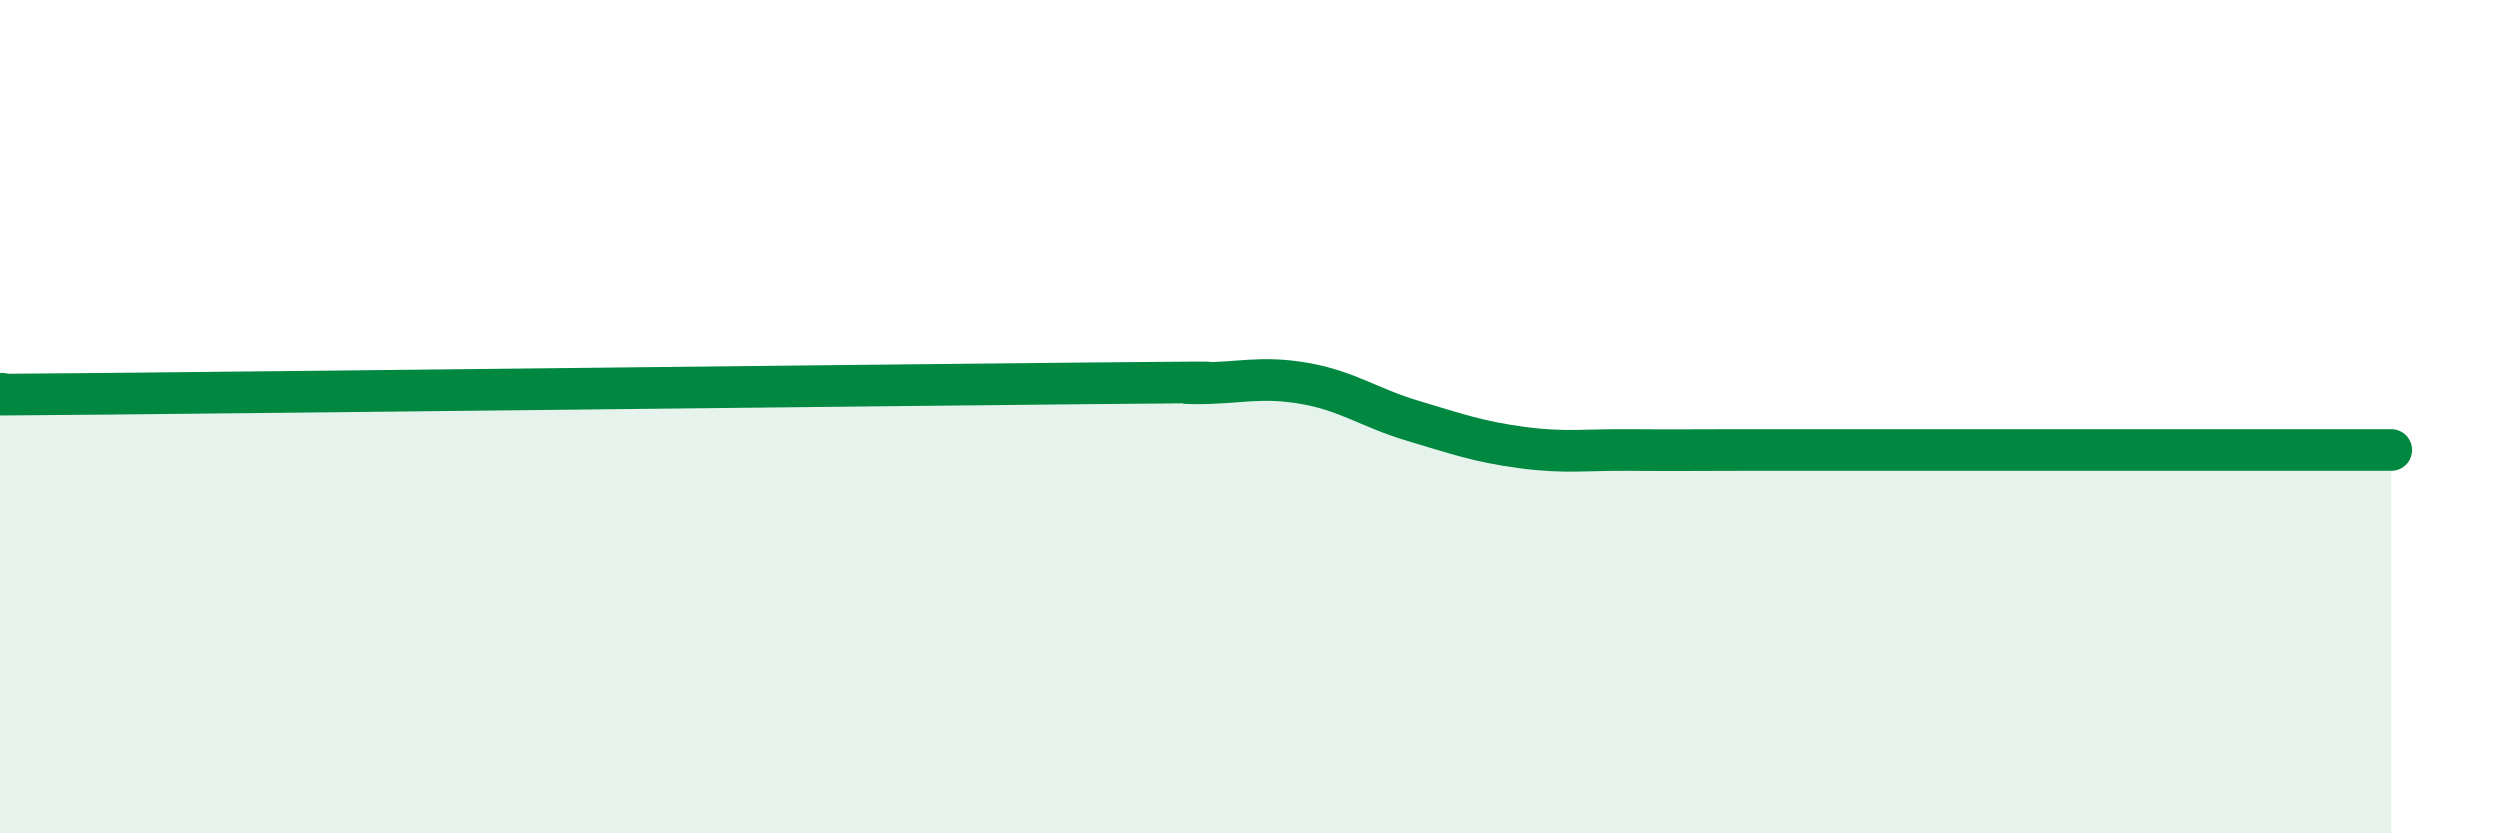
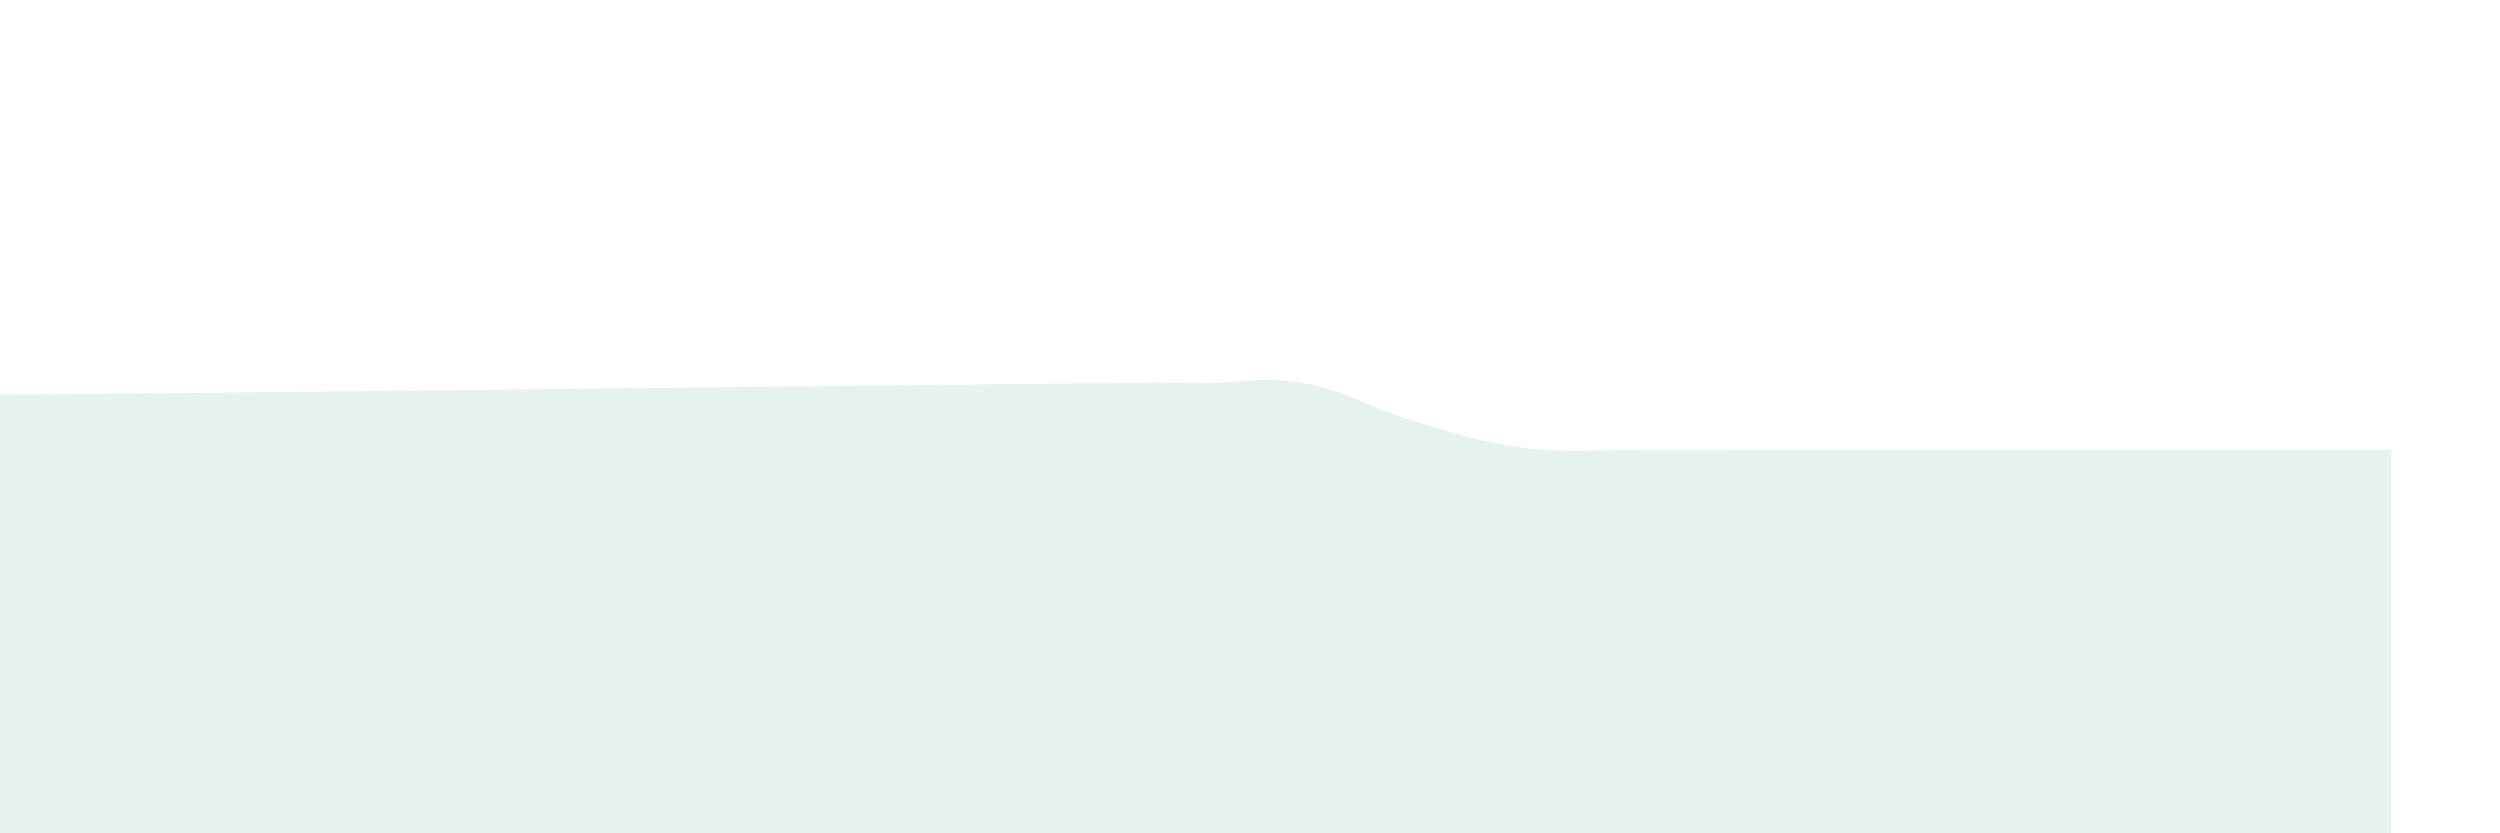
<svg xmlns="http://www.w3.org/2000/svg" width="60" height="20" viewBox="0 0 60 20">
  <path d="M 0,9.45 C 0.52,9.45 -2.61,9.5 2.61,9.45 C 7.83,9.4 20.87,9.25 26.09,9.2 C 31.31,9.15 27.66,9.2 28.7,9.2 C 29.74,9.2 30.26,9.02 31.3,9.2 C 32.34,9.38 32.87,9.79 33.91,10.1 C 34.95,10.41 35.48,10.6 36.52,10.74 C 37.56,10.88 38.09,10.79 39.13,10.8 C 40.17,10.81 40.7,10.8 41.74,10.8 C 42.78,10.8 43.31,10.8 44.35,10.8 C 45.39,10.8 45.92,10.8 46.96,10.8 C 48,10.8 48.53,10.8 49.57,10.8 C 50.61,10.8 51.13,10.8 52.17,10.8 C 53.21,10.8 53.74,10.8 54.78,10.8 C 55.82,10.8 56.87,10.8 57.39,10.8L57.39 20L0 20Z" fill="#008740" opacity="0.1" stroke-linecap="round" stroke-linejoin="round" />
-   <path d="M 0,9.45 C 0.52,9.45 -2.61,9.5 2.61,9.45 C 7.83,9.4 20.87,9.25 26.09,9.2 C 31.31,9.15 27.66,9.2 28.7,9.2 C 29.74,9.2 30.26,9.02 31.3,9.2 C 32.34,9.38 32.87,9.79 33.91,10.1 C 34.95,10.41 35.48,10.6 36.52,10.74 C 37.56,10.88 38.09,10.79 39.13,10.8 C 40.17,10.81 40.7,10.8 41.74,10.8 C 42.78,10.8 43.31,10.8 44.35,10.8 C 45.39,10.8 45.92,10.8 46.96,10.8 C 48,10.8 48.53,10.8 49.57,10.8 C 50.61,10.8 51.13,10.8 52.17,10.8 C 53.21,10.8 53.74,10.8 54.78,10.8 C 55.82,10.8 56.87,10.8 57.39,10.8" stroke="#008740" stroke-width="1" fill="none" stroke-linecap="round" stroke-linejoin="round" />
</svg>